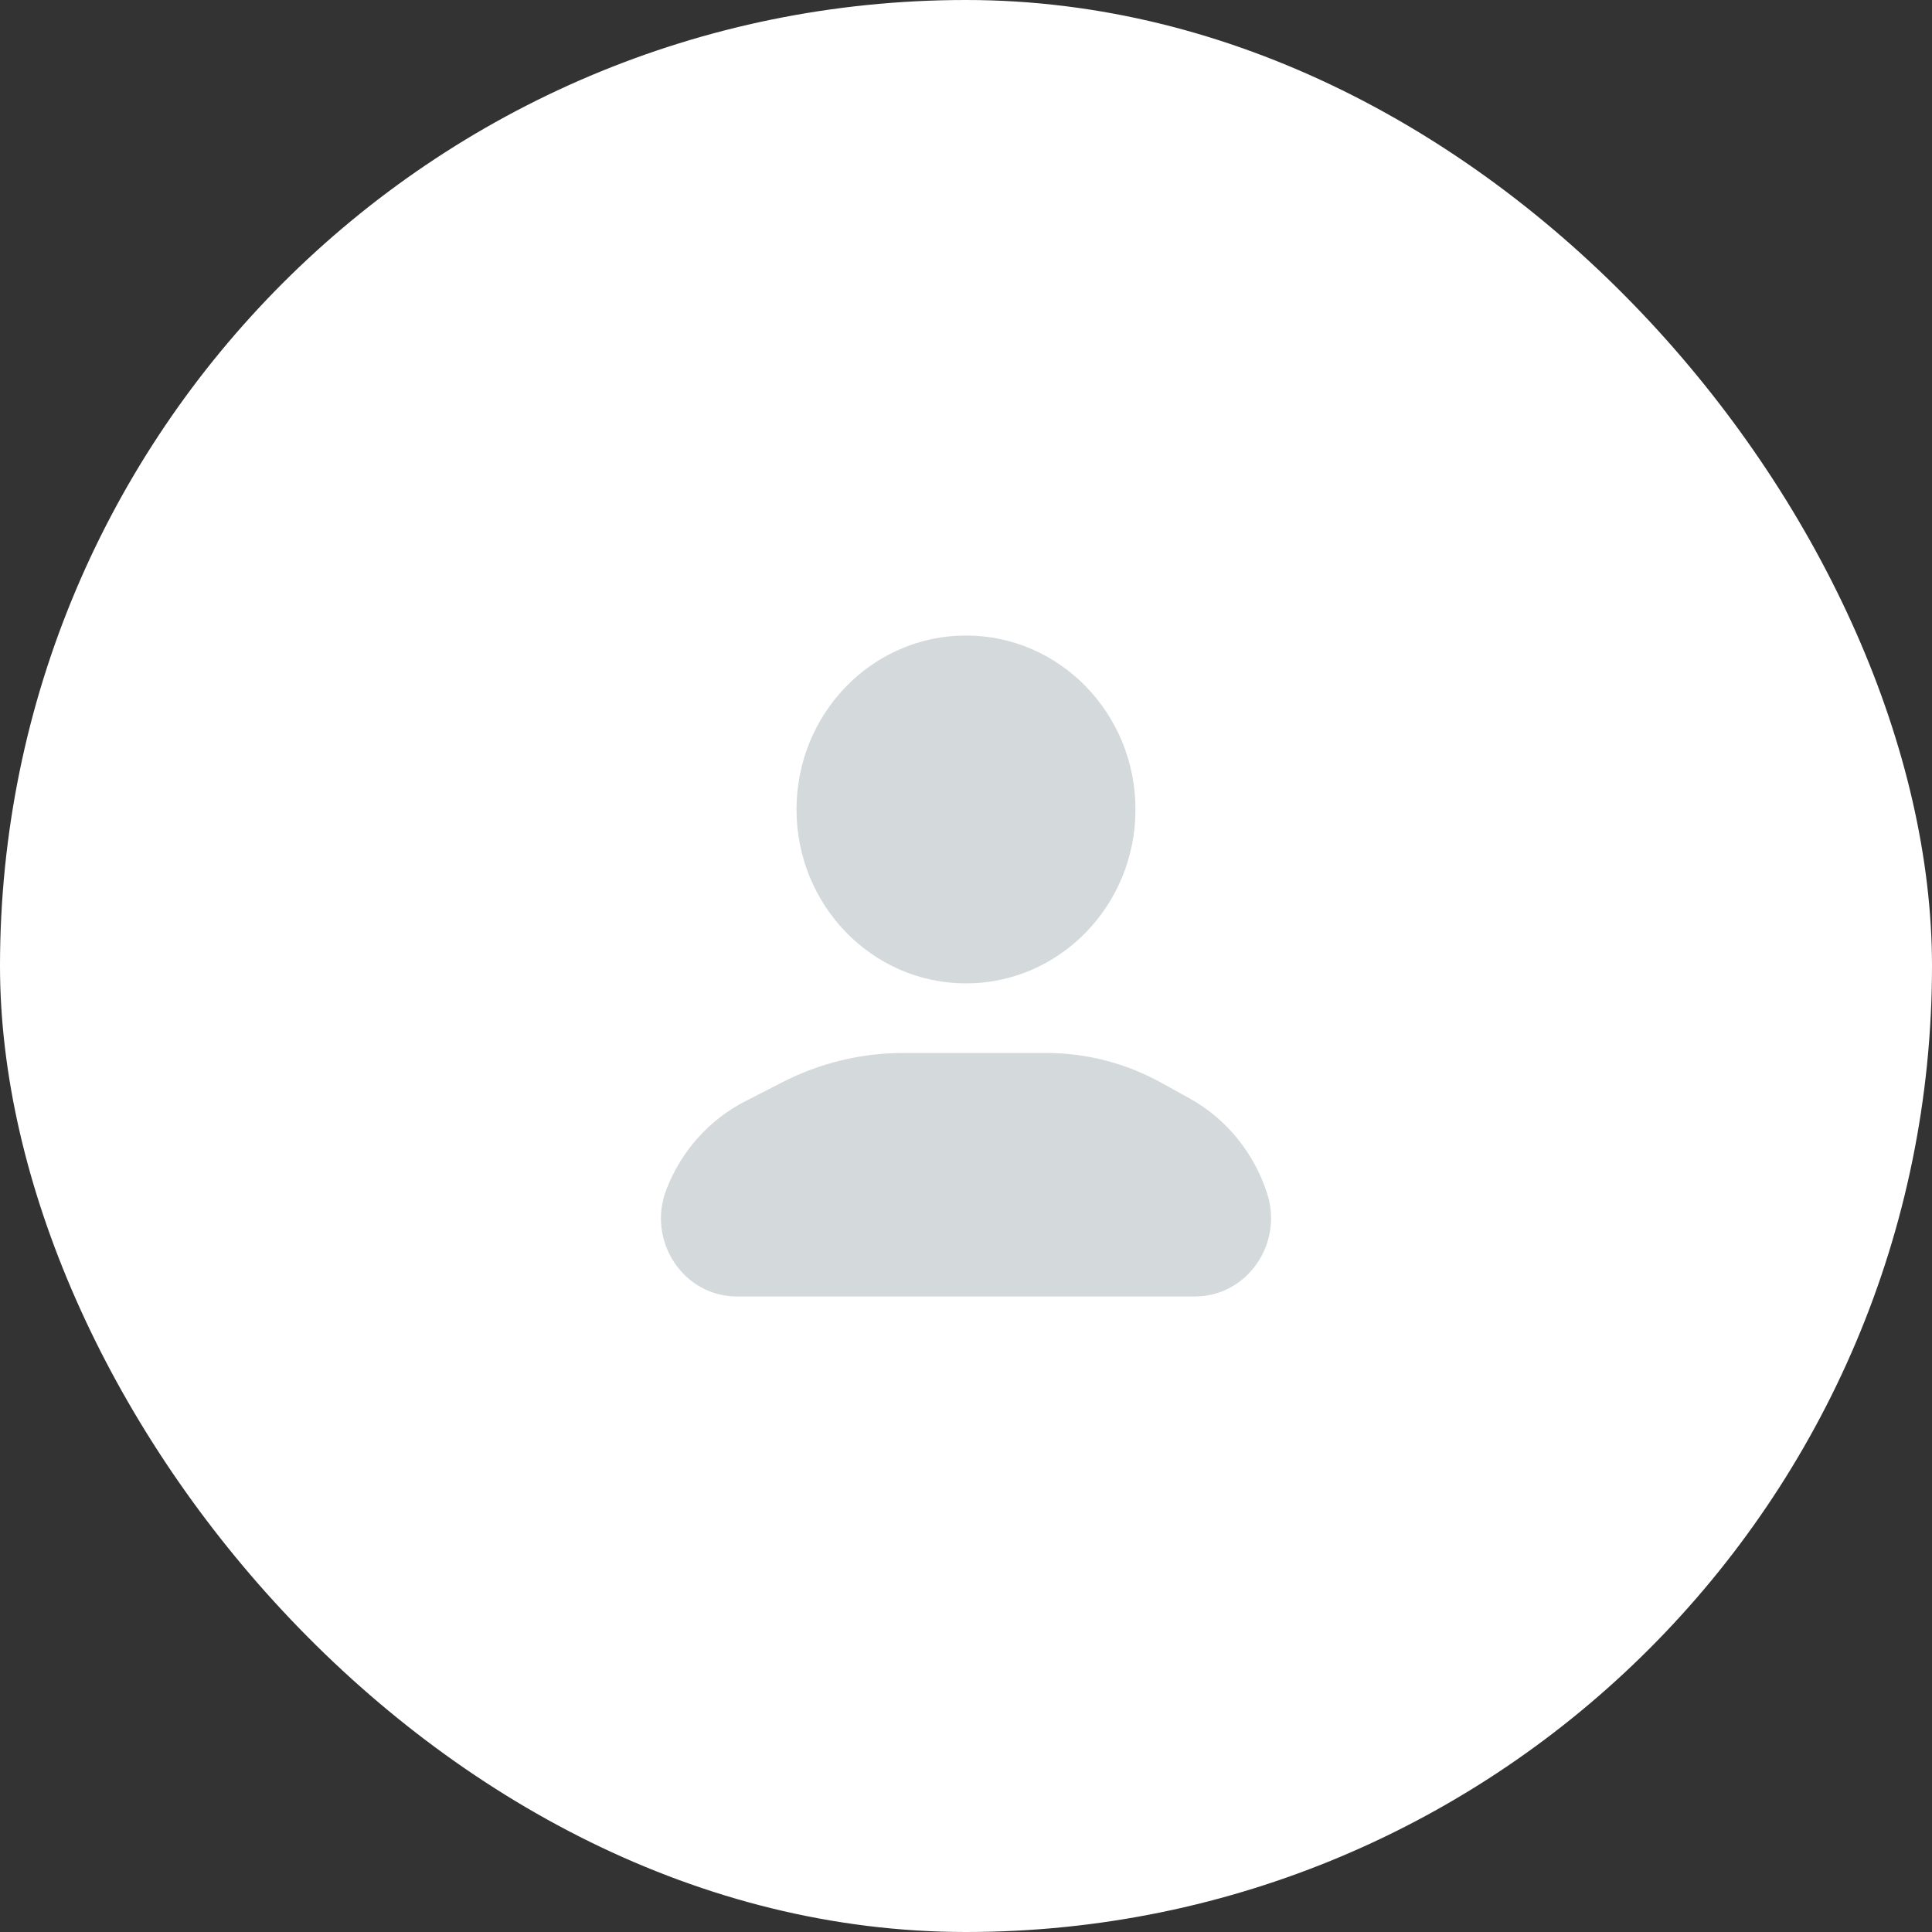
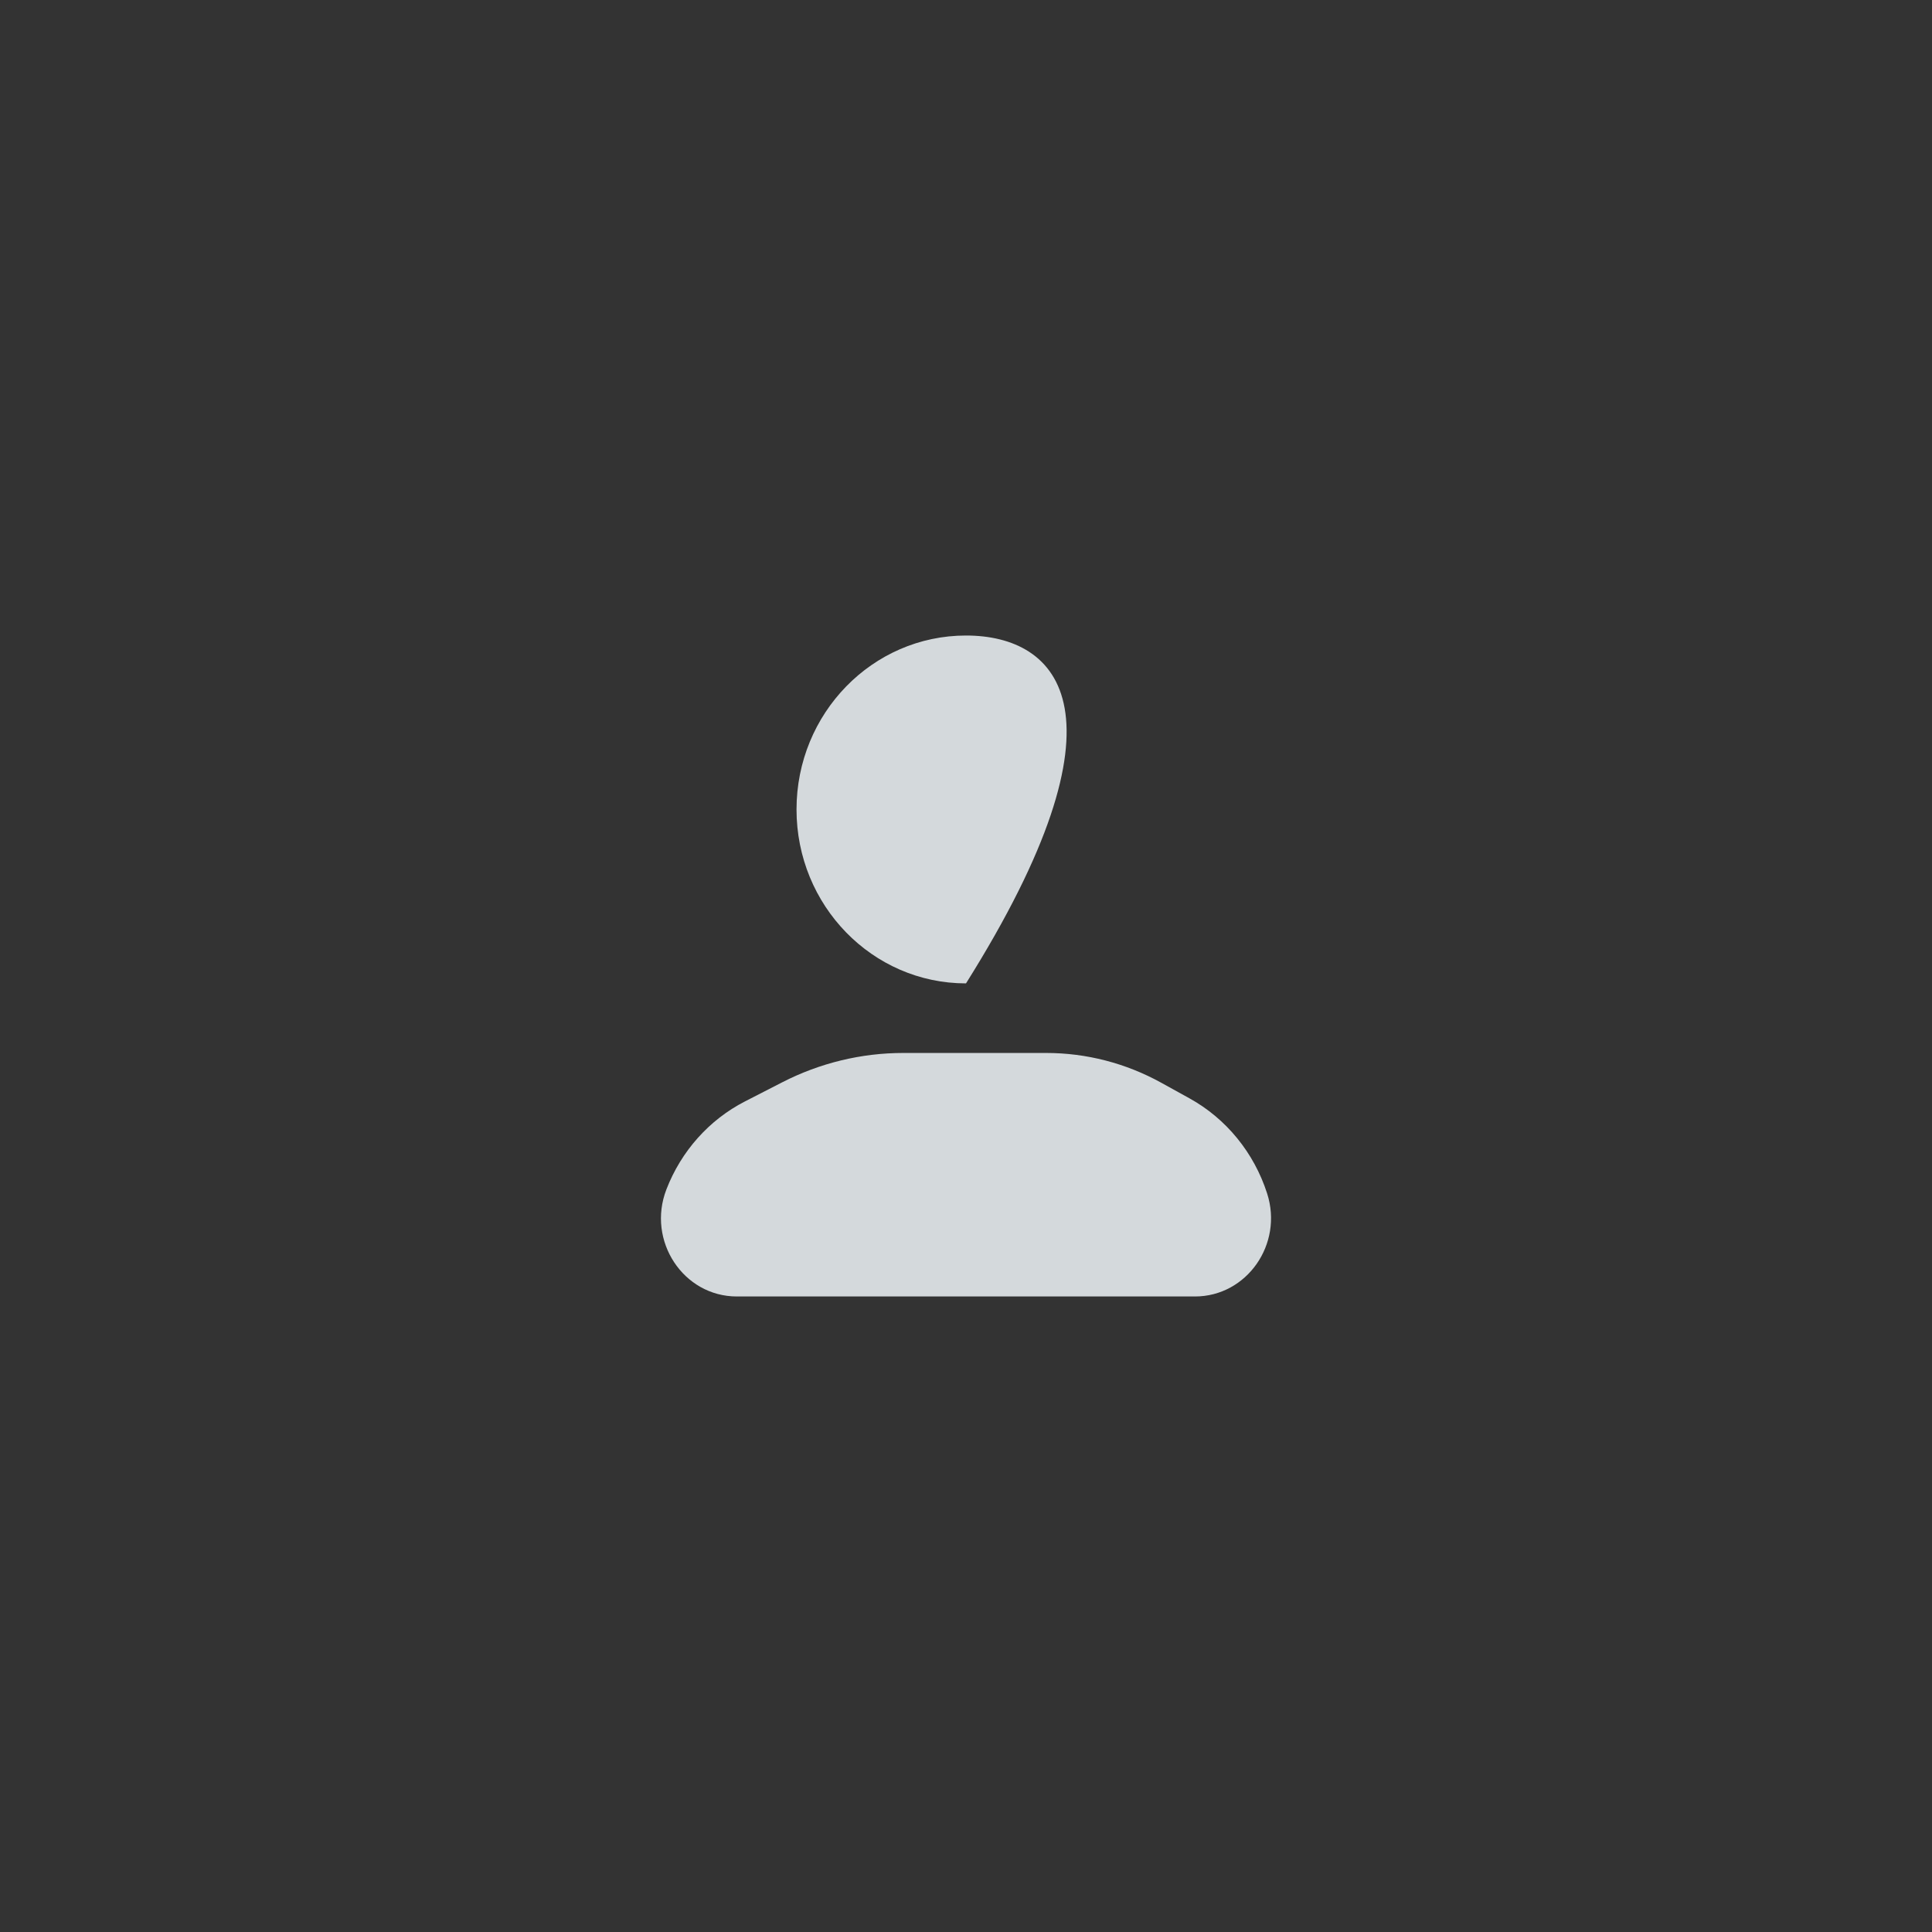
<svg xmlns="http://www.w3.org/2000/svg" width="152" height="152" viewBox="0 0 152 152" fill="none">
  <rect x="0" y="0" width="152" height="152" fill="#333333" stroke="none" />
-   <rect width="152" height="152" rx="76" fill="white" />
-   <path fill-rule="evenodd" clip-rule="evenodd" d="M76 77.368C83.364 77.368 89.333 71.242 89.333 63.684C89.333 56.127 83.364 50 76 50C68.636 50 62.666 56.127 62.666 63.684C62.666 71.242 68.636 77.368 76 77.368ZM71.064 82.842C67.76 82.842 64.502 83.632 61.544 85.149L58.612 86.653C55.794 88.099 53.592 90.564 52.429 93.578C50.87 97.615 53.756 102 57.974 102H94.012C98.092 102 100.975 97.885 99.691 93.895C98.659 90.686 96.472 88.007 93.58 86.41L91.359 85.183C88.577 83.646 85.47 82.842 82.313 82.842H71.064Z" fill="#D4D9DC" />
+   <path fill-rule="evenodd" clip-rule="evenodd" d="M76 77.368C89.333 56.127 83.364 50 76 50C68.636 50 62.666 56.127 62.666 63.684C62.666 71.242 68.636 77.368 76 77.368ZM71.064 82.842C67.76 82.842 64.502 83.632 61.544 85.149L58.612 86.653C55.794 88.099 53.592 90.564 52.429 93.578C50.87 97.615 53.756 102 57.974 102H94.012C98.092 102 100.975 97.885 99.691 93.895C98.659 90.686 96.472 88.007 93.58 86.41L91.359 85.183C88.577 83.646 85.47 82.842 82.313 82.842H71.064Z" fill="#D4D9DC" />
</svg>